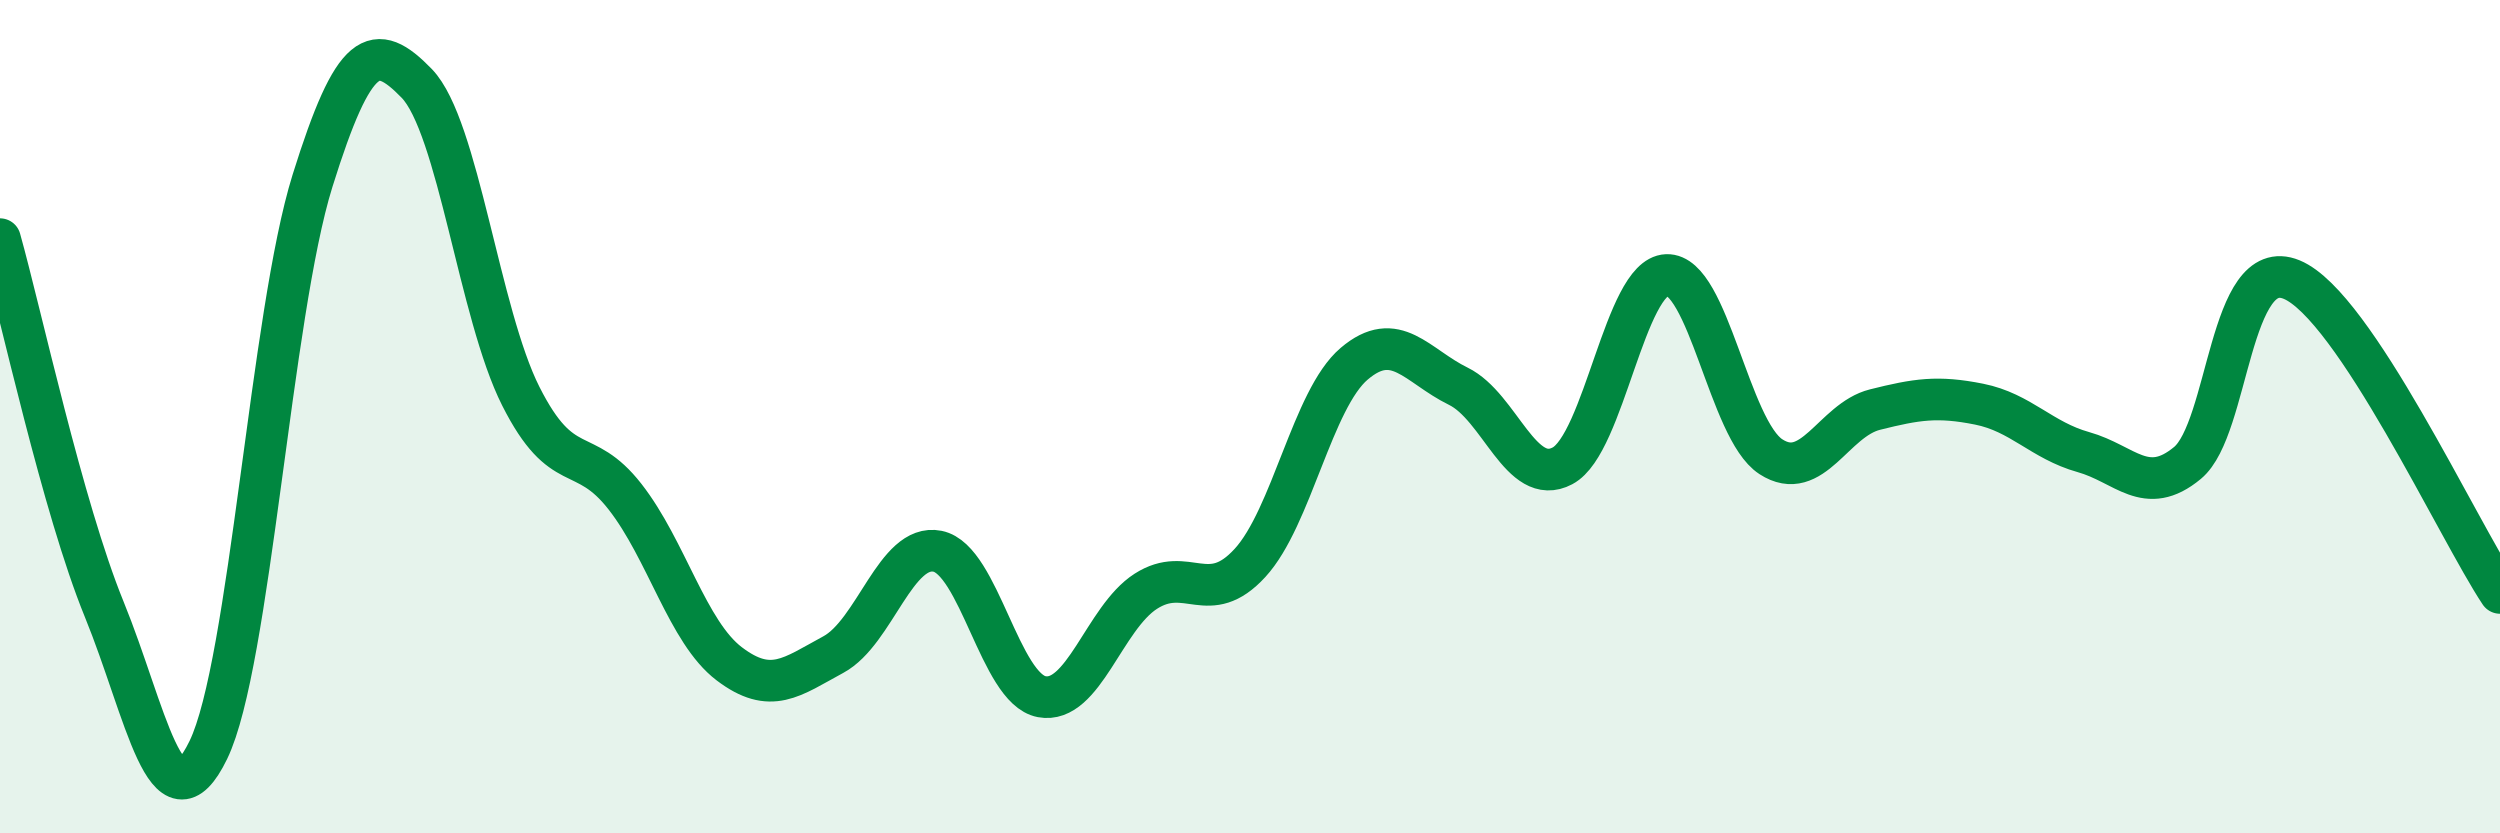
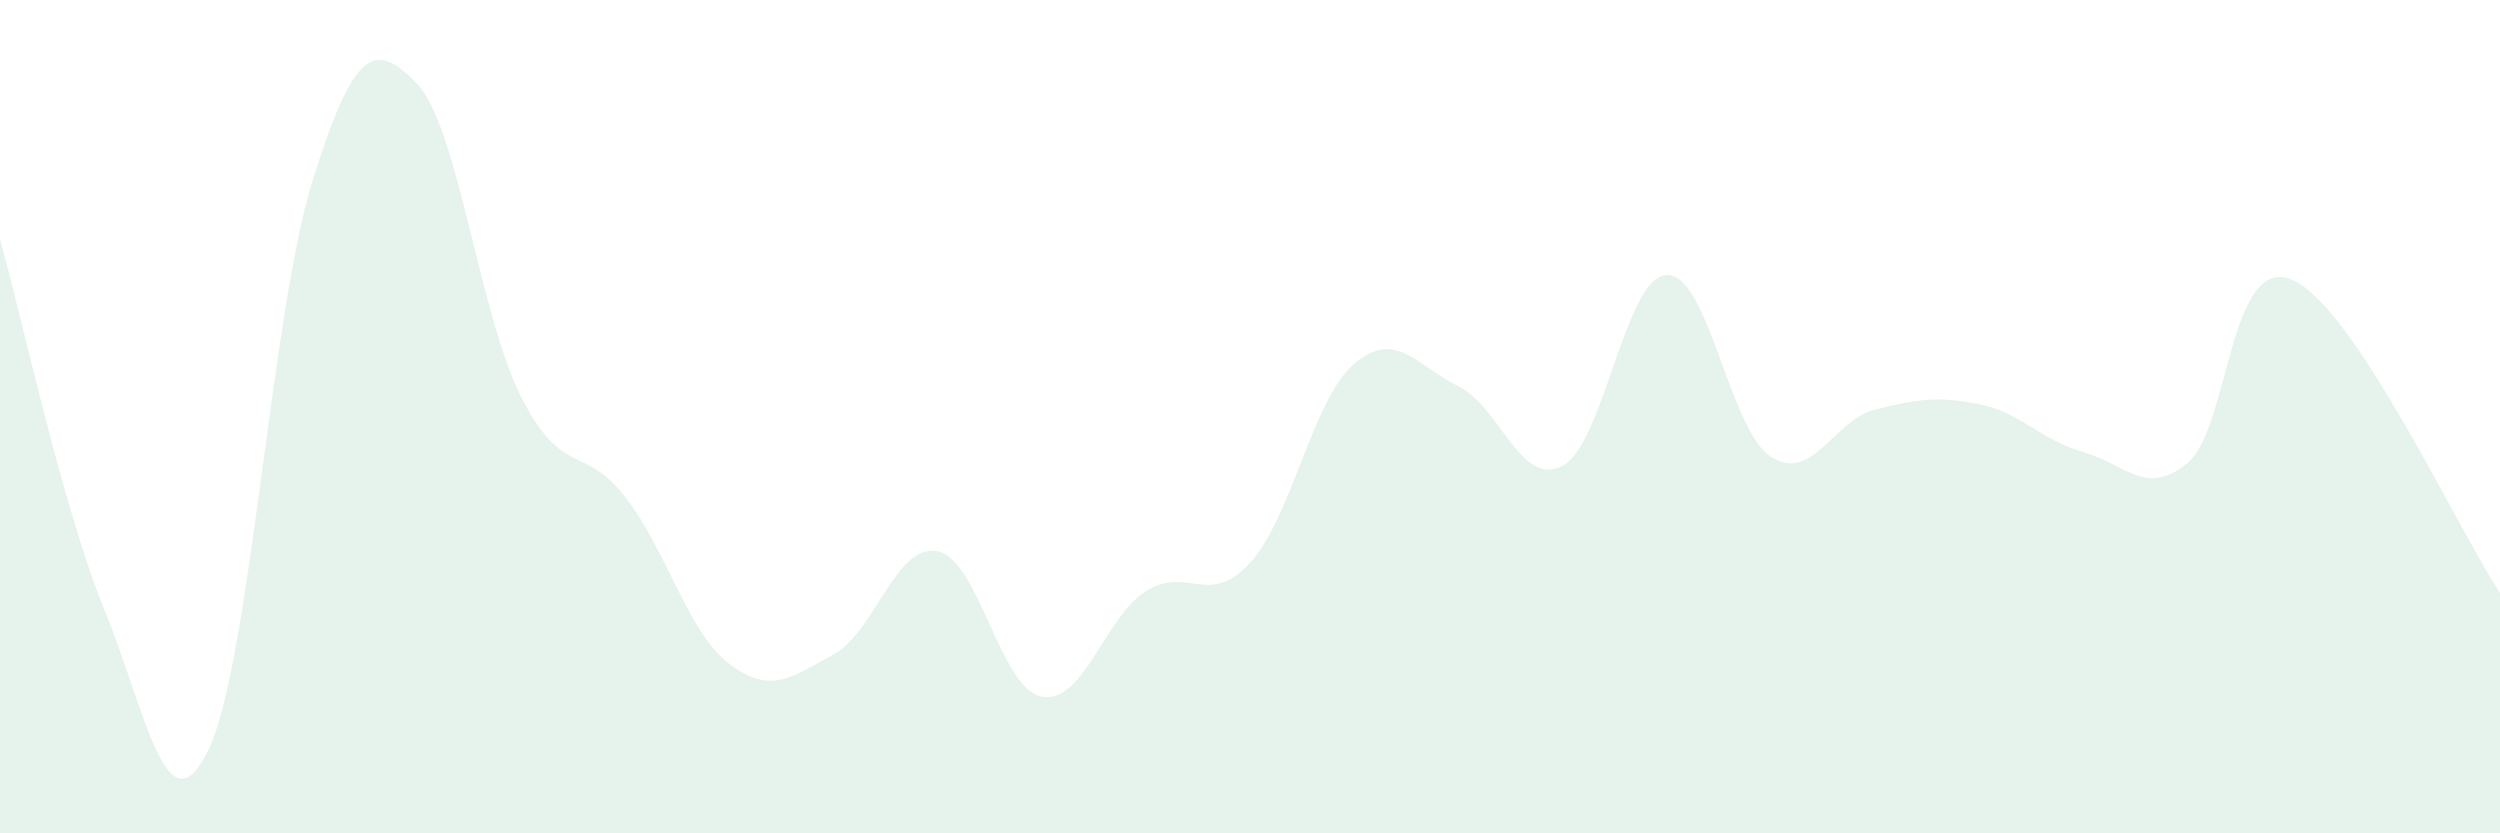
<svg xmlns="http://www.w3.org/2000/svg" width="60" height="20" viewBox="0 0 60 20">
  <path d="M 0,5.74 C 0.5,7.52 1.5,12.17 2.5,14.62 C 3.5,17.07 4,20.06 5,18 C 6,15.94 6.5,7.54 7.5,4.34 C 8.5,1.14 9,0.97 10,2 C 11,3.03 11.5,7.53 12.5,9.51 C 13.5,11.49 14,10.64 15,11.92 C 16,13.2 16.5,15.17 17.5,15.93 C 18.5,16.69 19,16.25 20,15.71 C 21,15.17 21.5,13.03 22.5,13.23 C 23.5,13.43 24,16.53 25,16.72 C 26,16.91 26.5,14.83 27.5,14.19 C 28.5,13.55 29,14.6 30,13.51 C 31,12.42 31.5,9.58 32.5,8.73 C 33.5,7.88 34,8.78 35,9.27 C 36,9.76 36.5,11.71 37.5,11.18 C 38.5,10.65 39,6.64 40,6.6 C 41,6.56 41.5,10.31 42.5,10.96 C 43.5,11.61 44,10.08 45,9.83 C 46,9.58 46.5,9.5 47.5,9.7 C 48.5,9.9 49,10.57 50,10.85 C 51,11.13 51.5,11.94 52.5,11.11 C 53.5,10.28 53.5,6.09 55,6.71 C 56.5,7.33 59,12.73 60,14.23L60 20L0 20Z" fill="#008740" opacity="0.1" stroke-linecap="round" stroke-linejoin="round" />
-   <path d="M 0,5.74 C 0.5,7.52 1.5,12.17 2.5,14.62 C 3.5,17.07 4,20.06 5,18 C 6,15.94 6.5,7.54 7.5,4.34 C 8.5,1.14 9,0.97 10,2 C 11,3.03 11.5,7.53 12.5,9.51 C 13.5,11.49 14,10.64 15,11.92 C 16,13.2 16.5,15.17 17.5,15.93 C 18.5,16.69 19,16.25 20,15.71 C 21,15.17 21.5,13.03 22.5,13.23 C 23.5,13.43 24,16.53 25,16.72 C 26,16.91 26.5,14.83 27.5,14.19 C 28.5,13.55 29,14.6 30,13.51 C 31,12.42 31.5,9.58 32.5,8.73 C 33.5,7.88 34,8.78 35,9.27 C 36,9.76 36.5,11.71 37.5,11.18 C 38.5,10.65 39,6.64 40,6.6 C 41,6.56 41.5,10.31 42.5,10.96 C 43.5,11.61 44,10.08 45,9.83 C 46,9.58 46.5,9.5 47.5,9.7 C 48.5,9.9 49,10.57 50,10.85 C 51,11.13 51.5,11.94 52.5,11.11 C 53.5,10.28 53.5,6.09 55,6.71 C 56.5,7.33 59,12.73 60,14.23" stroke="#008740" stroke-width="1" fill="none" stroke-linecap="round" stroke-linejoin="round" />
</svg>